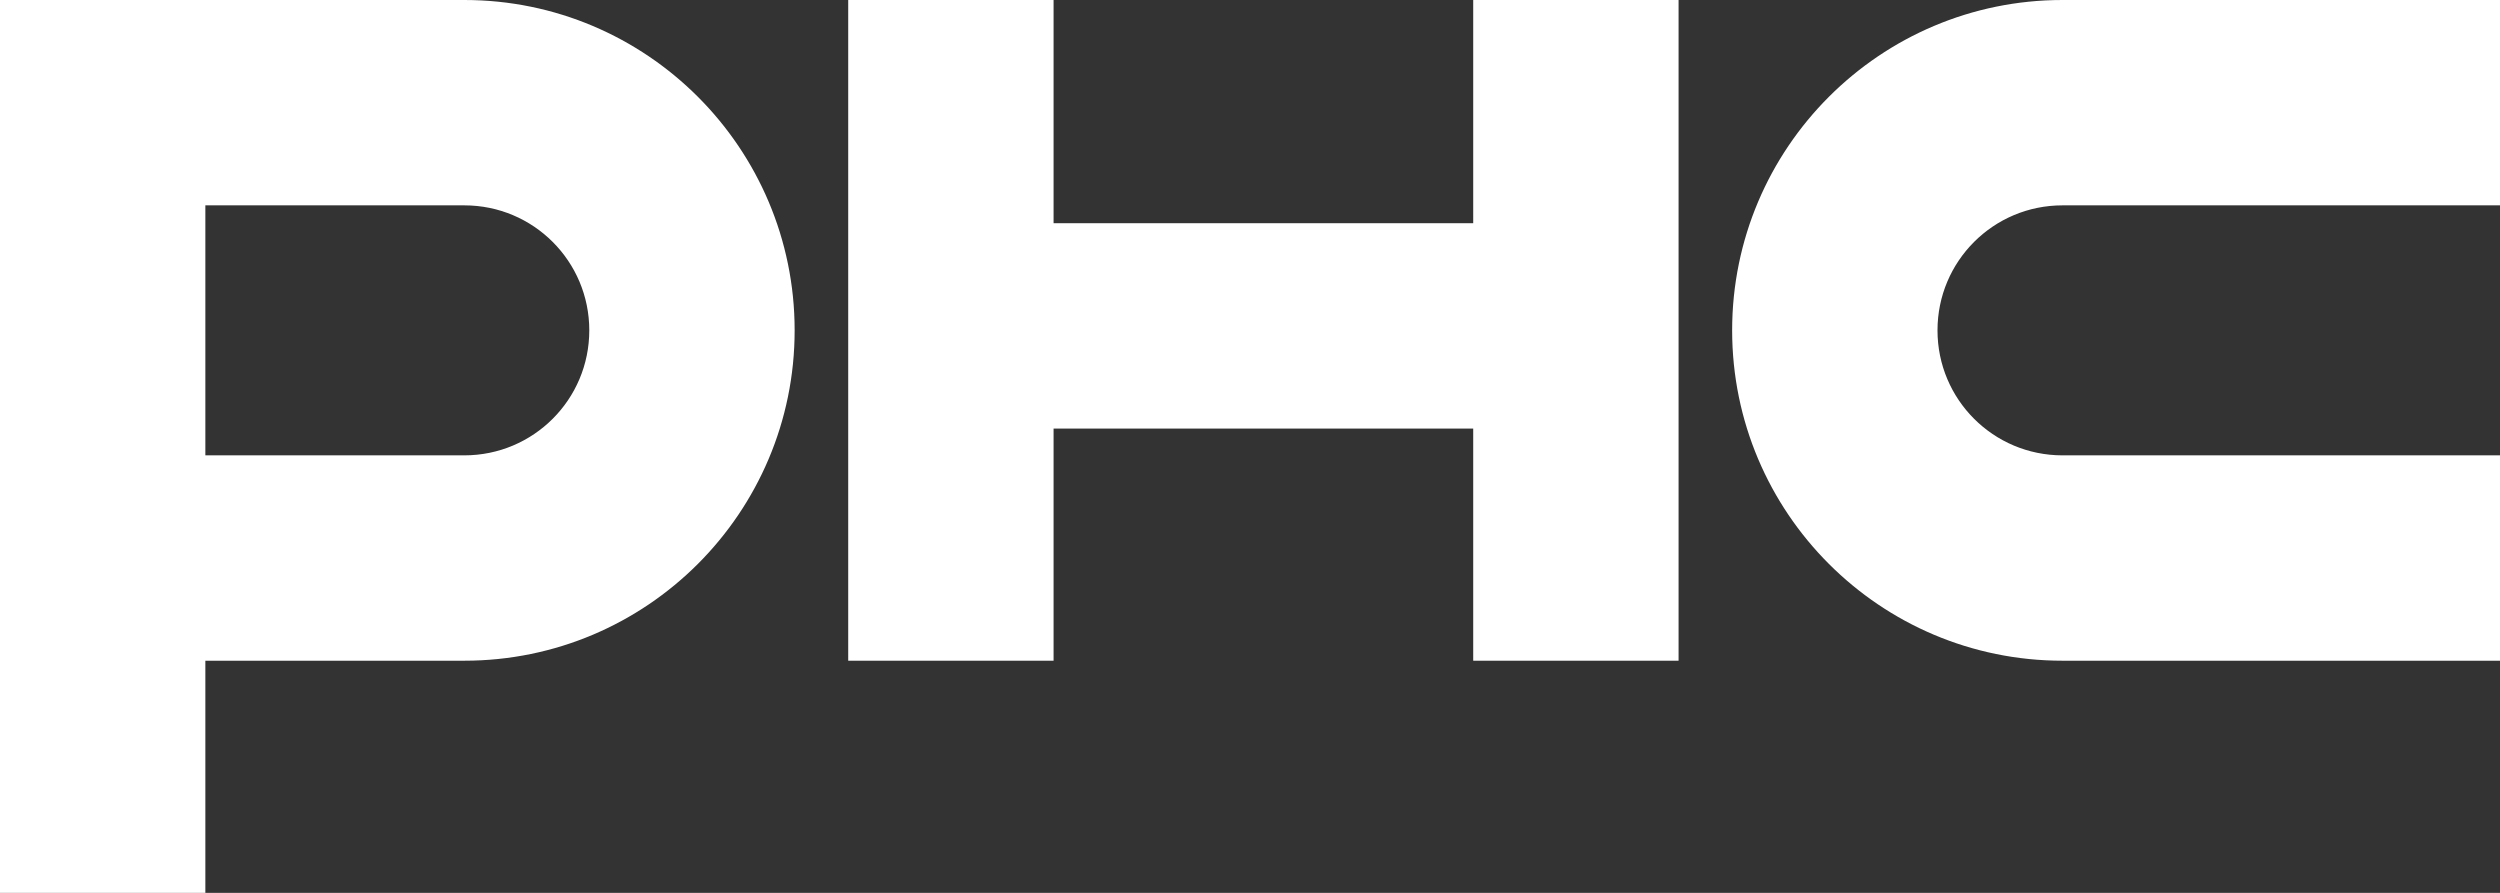
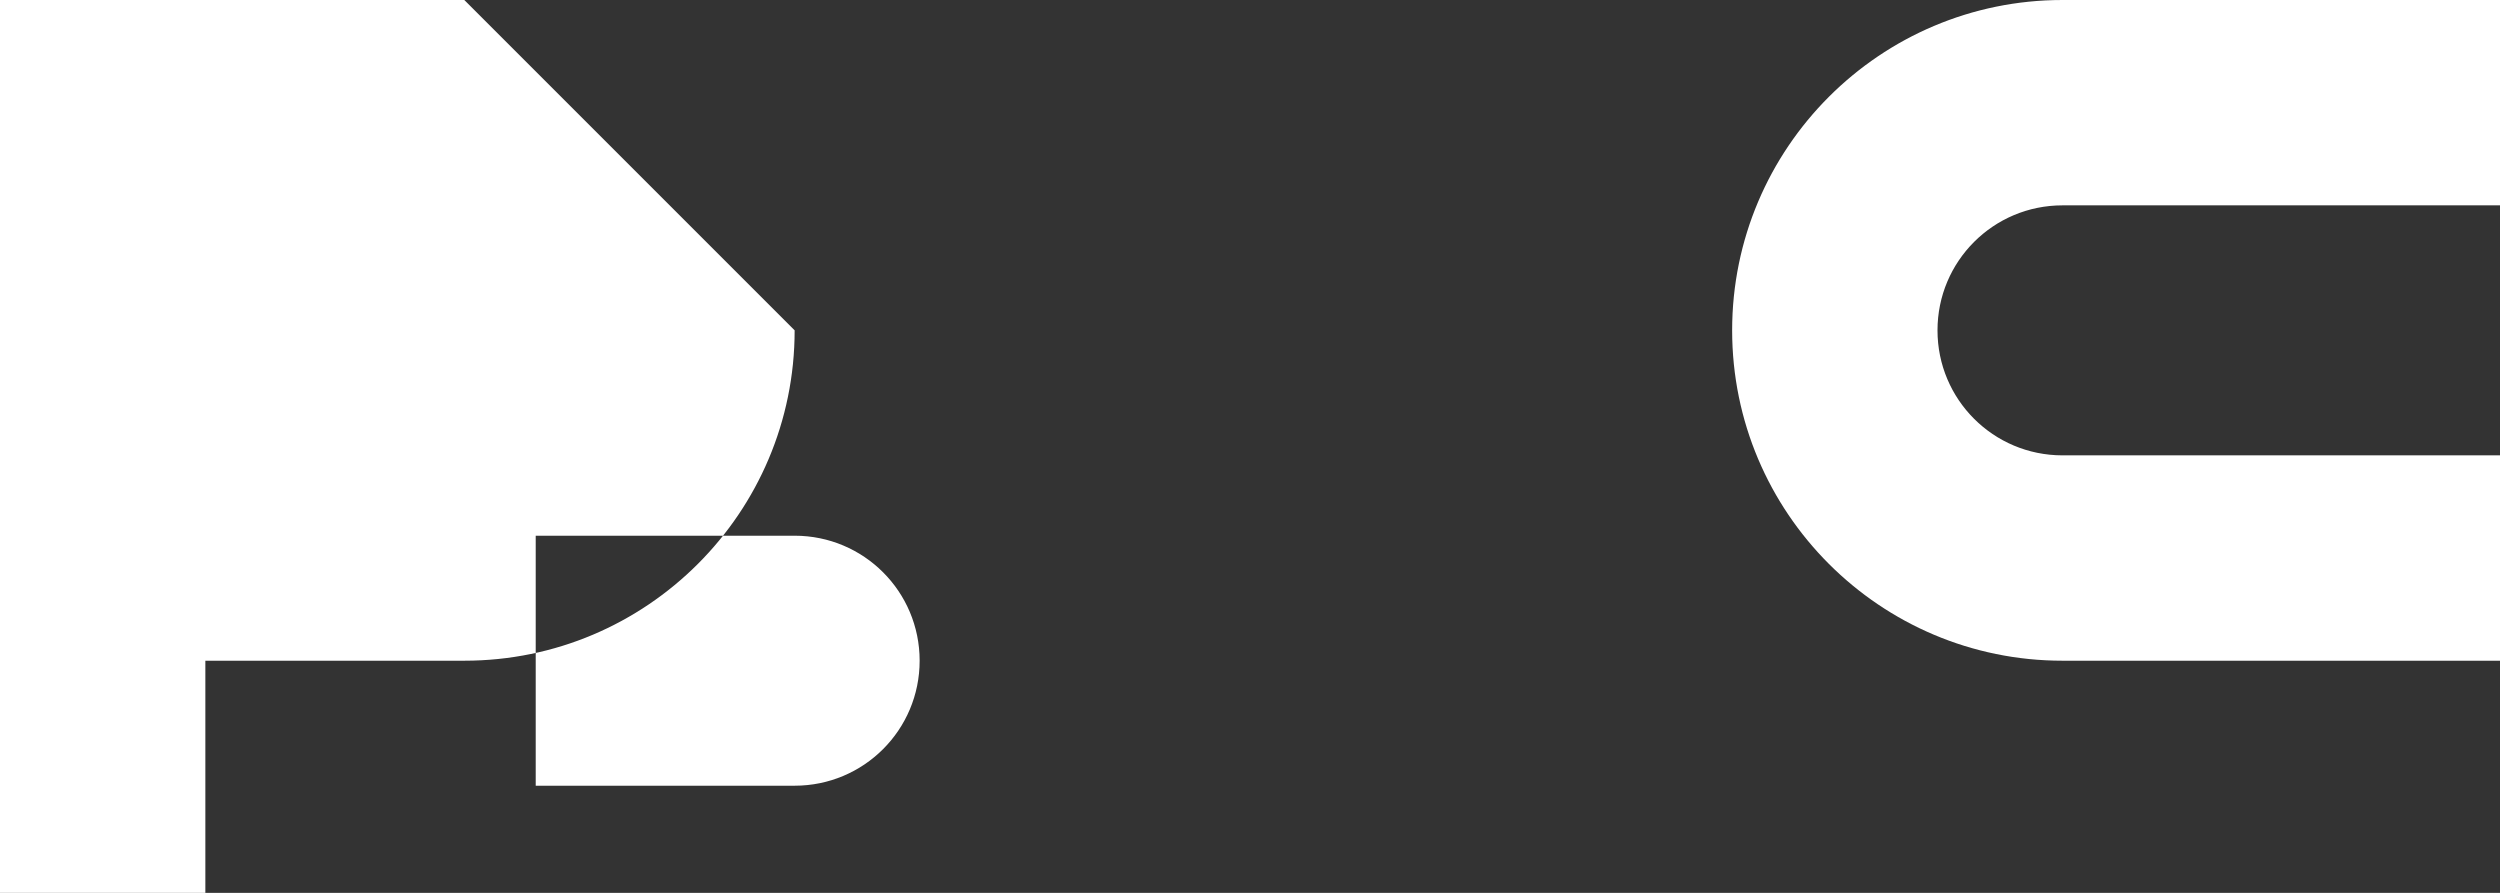
<svg xmlns="http://www.w3.org/2000/svg" id="_レイヤー_2" viewBox="0 0 98 35">
  <rect x="0" y="0" width="98" height="35" fill="#333333" stroke="none" />
  <defs>
    <style>.cls-1{fill:#fff;stroke-width:0px;}</style>
  </defs>
  <g id="_1.トップページ">
-     <polygon class="cls-1" points="57.75 0 57.75 8.75 41.3 8.75 41.3 0 33.25 0 33.25 25.9 41.3 25.9 41.3 16.8 57.75 16.8 57.75 25.9 65.8 25.9 65.8 0 57.75 0" />
-     <path class="cls-1" d="m18.2,0H0v35h8.05v-9.1h10.15c7.15,0,12.95-5.8,12.95-12.95S25.35,0,18.2,0m0,17.85h-10.15v-9.8h10.15c2.71,0,4.9,2.19,4.9,4.9s-2.19,4.9-4.9,4.9" />
+     <path class="cls-1" d="m18.2,0H0v35h8.05v-9.1h10.15c7.15,0,12.95-5.8,12.95-12.95m0,17.85h-10.15v-9.8h10.15c2.71,0,4.9,2.19,4.9,4.9s-2.19,4.9-4.9,4.9" />
    <path class="cls-1" d="m80.85,8.05h17.15V0h-17.15C73.7,0,67.9,5.8,67.9,12.95s5.8,12.95,12.95,12.95h17.15v-8.05h-17.15c-2.71,0-4.9-2.19-4.9-4.9s2.19-4.9,4.9-4.9" />
  </g>
</svg>